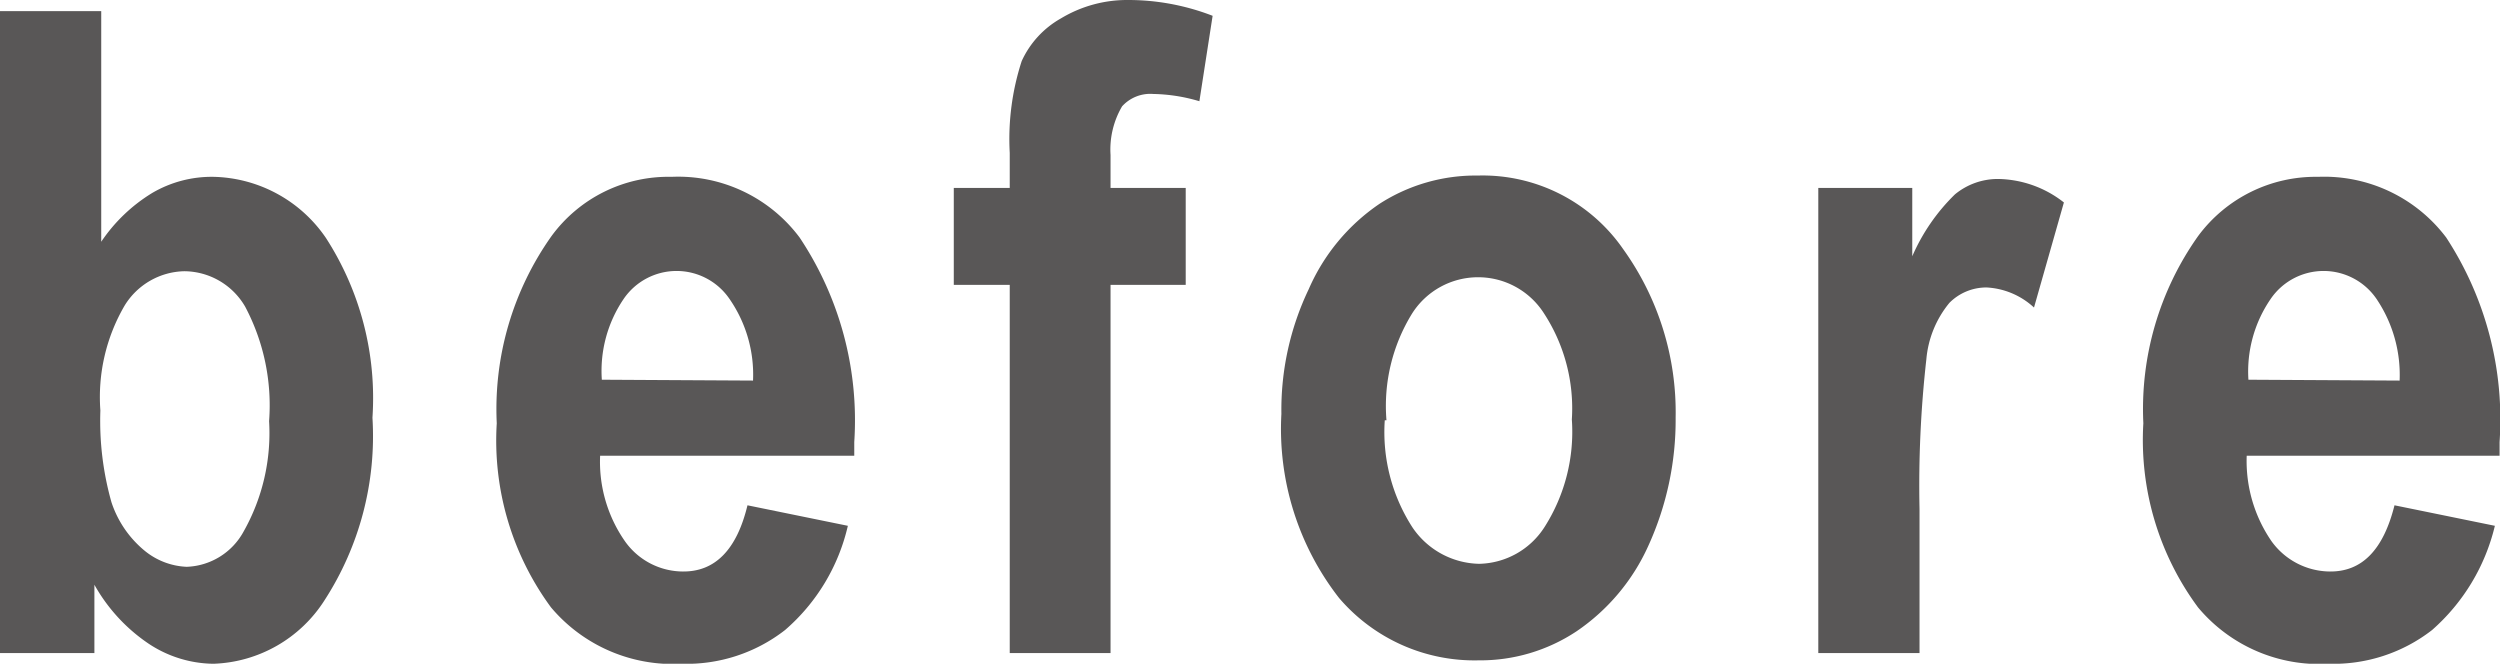
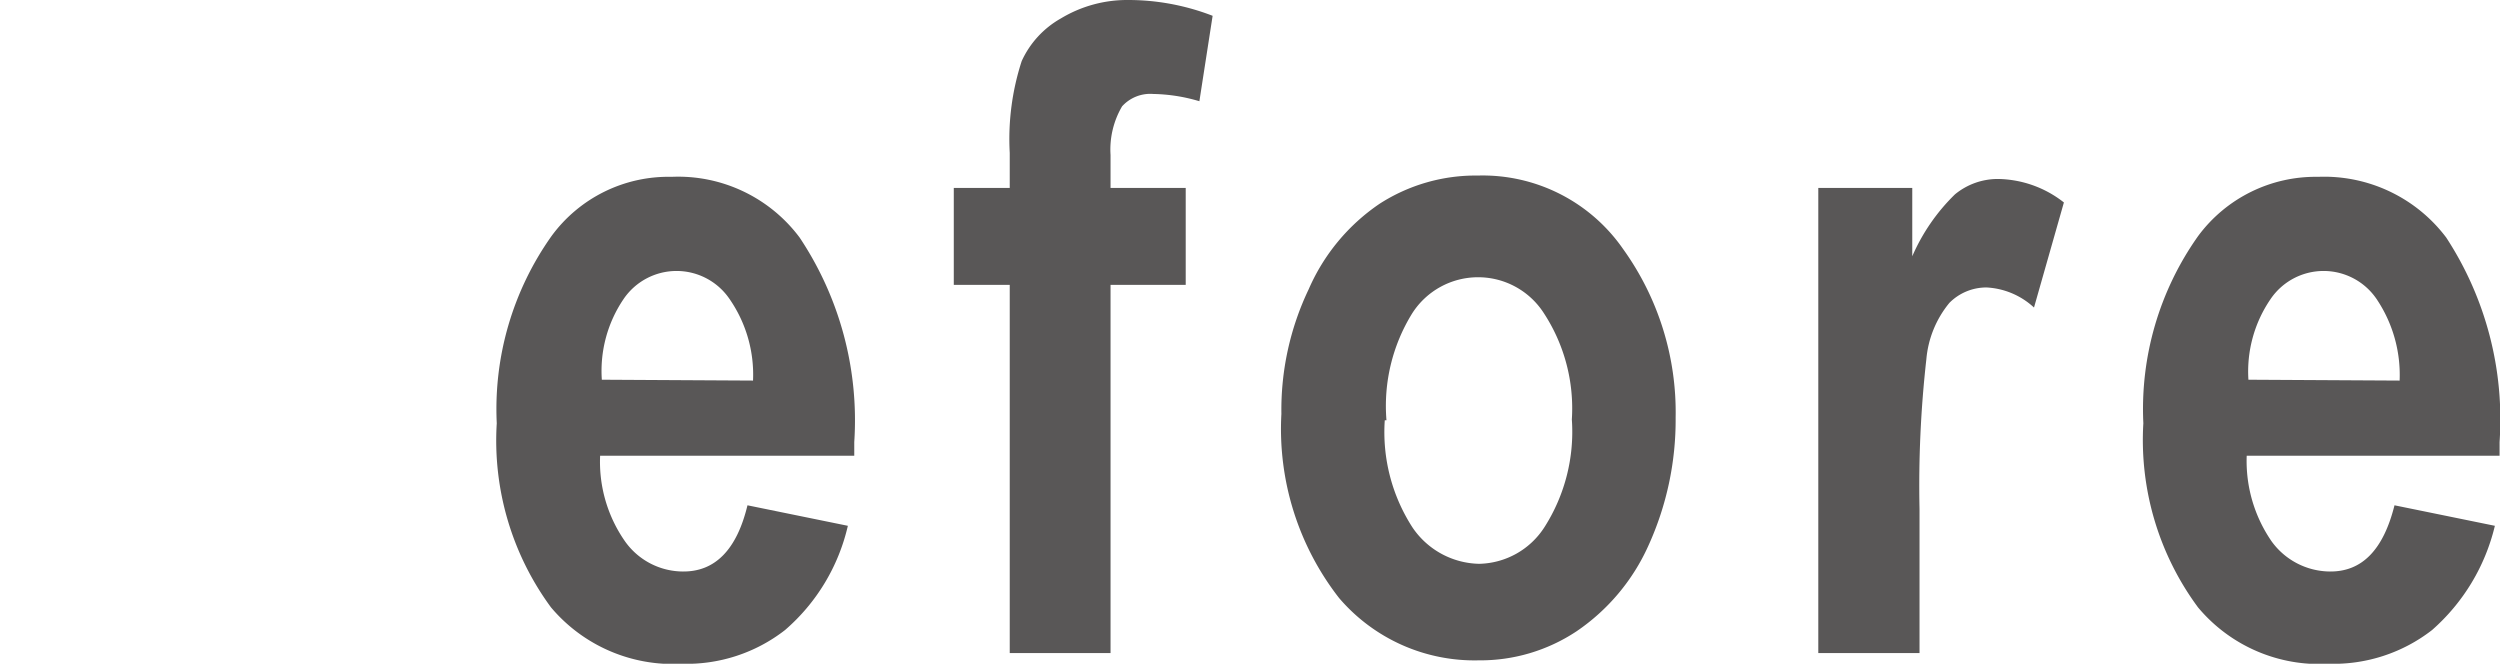
<svg xmlns="http://www.w3.org/2000/svg" viewBox="0 0 58.53 15.54">
  <defs>
    <style>.cls-1{fill:#595757;}</style>
  </defs>
  <g id="レイヤー_2" data-name="レイヤー 2">
    <g id="レイヤー">
-       <path class="cls-1" d="M0,15.29V.26H2.37v5.4A3.86,3.86,0,0,1,3.56,4.52,2.75,2.75,0,0,1,5,4.14,3.27,3.27,0,0,1,7.63,5.57,6.91,6.91,0,0,1,8.72,9.78,7.07,7.07,0,0,1,7.6,14.05,3.21,3.21,0,0,1,5,15.54a2.79,2.79,0,0,1-1.52-.47,4.05,4.05,0,0,1-1.27-1.38v1.6ZM2.35,9.61a7,7,0,0,0,.26,2.15,2.47,2.47,0,0,0,.76,1.12,1.66,1.66,0,0,0,1,.39,1.58,1.58,0,0,0,1.33-.82A4.69,4.69,0,0,0,6.3,9.86a4.93,4.93,0,0,0-.56-2.68,1.66,1.66,0,0,0-1.42-.83,1.68,1.68,0,0,0-1.4.8A4.25,4.25,0,0,0,2.35,9.61Z" />
      <path class="cls-1" d="M17.5,11.83l2.35.48a4.58,4.58,0,0,1-1.47,2.44,3.75,3.75,0,0,1-2.42.79,3.73,3.73,0,0,1-3.06-1.32,6.59,6.59,0,0,1-1.27-4.31,7,7,0,0,1,1.28-4.38,3.39,3.39,0,0,1,2.81-1.39,3.55,3.55,0,0,1,3,1.42A7.71,7.71,0,0,1,20,10.35l0,.32H14.05a3.25,3.25,0,0,0,.58,2,1.67,1.67,0,0,0,1.35.71C16.74,13.39,17.25,12.87,17.5,11.83Zm.13-2.92A3.11,3.11,0,0,0,17.08,7,1.5,1.5,0,0,0,14.6,7a3,3,0,0,0-.51,1.89Z" />
      <path class="cls-1" d="M22.33,4.4h1.31V3.58a5.9,5.9,0,0,1,.28-2.15,2.19,2.19,0,0,1,.92-1A3,3,0,0,1,26.39,0a5.47,5.47,0,0,1,2,.37l-.31,2A4,4,0,0,0,27,2.2a.89.89,0,0,0-.73.29A2,2,0,0,0,26,3.63V4.4h1.76V6.67H26v8.62H23.64V6.67H22.33Z" />
      <path class="cls-1" d="M30,9.69a6.55,6.55,0,0,1,.64-2.92,4.66,4.66,0,0,1,1.66-2,4.15,4.15,0,0,1,2.3-.66A4,4,0,0,1,38,5.83a6.55,6.55,0,0,1,1.23,3.95,7.1,7.1,0,0,1-.64,3,4.8,4.8,0,0,1-1.68,2,4.07,4.07,0,0,1-2.29.68A4.17,4.17,0,0,1,31.35,14,6.44,6.44,0,0,1,30,9.69Zm2.42.15a4.11,4.11,0,0,0,.65,2.51,1.93,1.93,0,0,0,1.56.85,1.86,1.86,0,0,0,1.53-.86,4.15,4.15,0,0,0,.64-2.52,4.07,4.07,0,0,0-.65-2.48,1.83,1.83,0,0,0-3.09,0A4.12,4.12,0,0,0,32.46,9.84Z" />
      <path class="cls-1" d="M44.94,15.29H42.57V4.4h2.2V6a4.56,4.56,0,0,1,1-1.45,1.58,1.58,0,0,1,1-.36,2.55,2.55,0,0,1,1.55.55L47.62,7.2a1.77,1.77,0,0,0-1.11-.47,1.22,1.22,0,0,0-.87.36,2.4,2.4,0,0,0-.54,1.32,26.4,26.4,0,0,0-.16,3.51Z" />
      <path class="cls-1" d="M56.06,11.83l2.35.48a4.7,4.7,0,0,1-1.47,2.44,3.76,3.76,0,0,1-2.42.79,3.7,3.7,0,0,1-3.06-1.32,6.59,6.59,0,0,1-1.28-4.31,7,7,0,0,1,1.28-4.38,3.42,3.42,0,0,1,2.81-1.39,3.58,3.58,0,0,1,3,1.42,7.78,7.78,0,0,1,1.25,4.79v.32H52.6a3.31,3.31,0,0,0,.58,2,1.7,1.7,0,0,0,1.36.71C55.3,13.39,55.8,12.87,56.06,11.83Zm.12-2.92A3.18,3.18,0,0,0,55.64,7a1.5,1.5,0,0,0-2.48,0,3,3,0,0,0-.52,1.89Z" />
    </g>
  </g>
</svg>